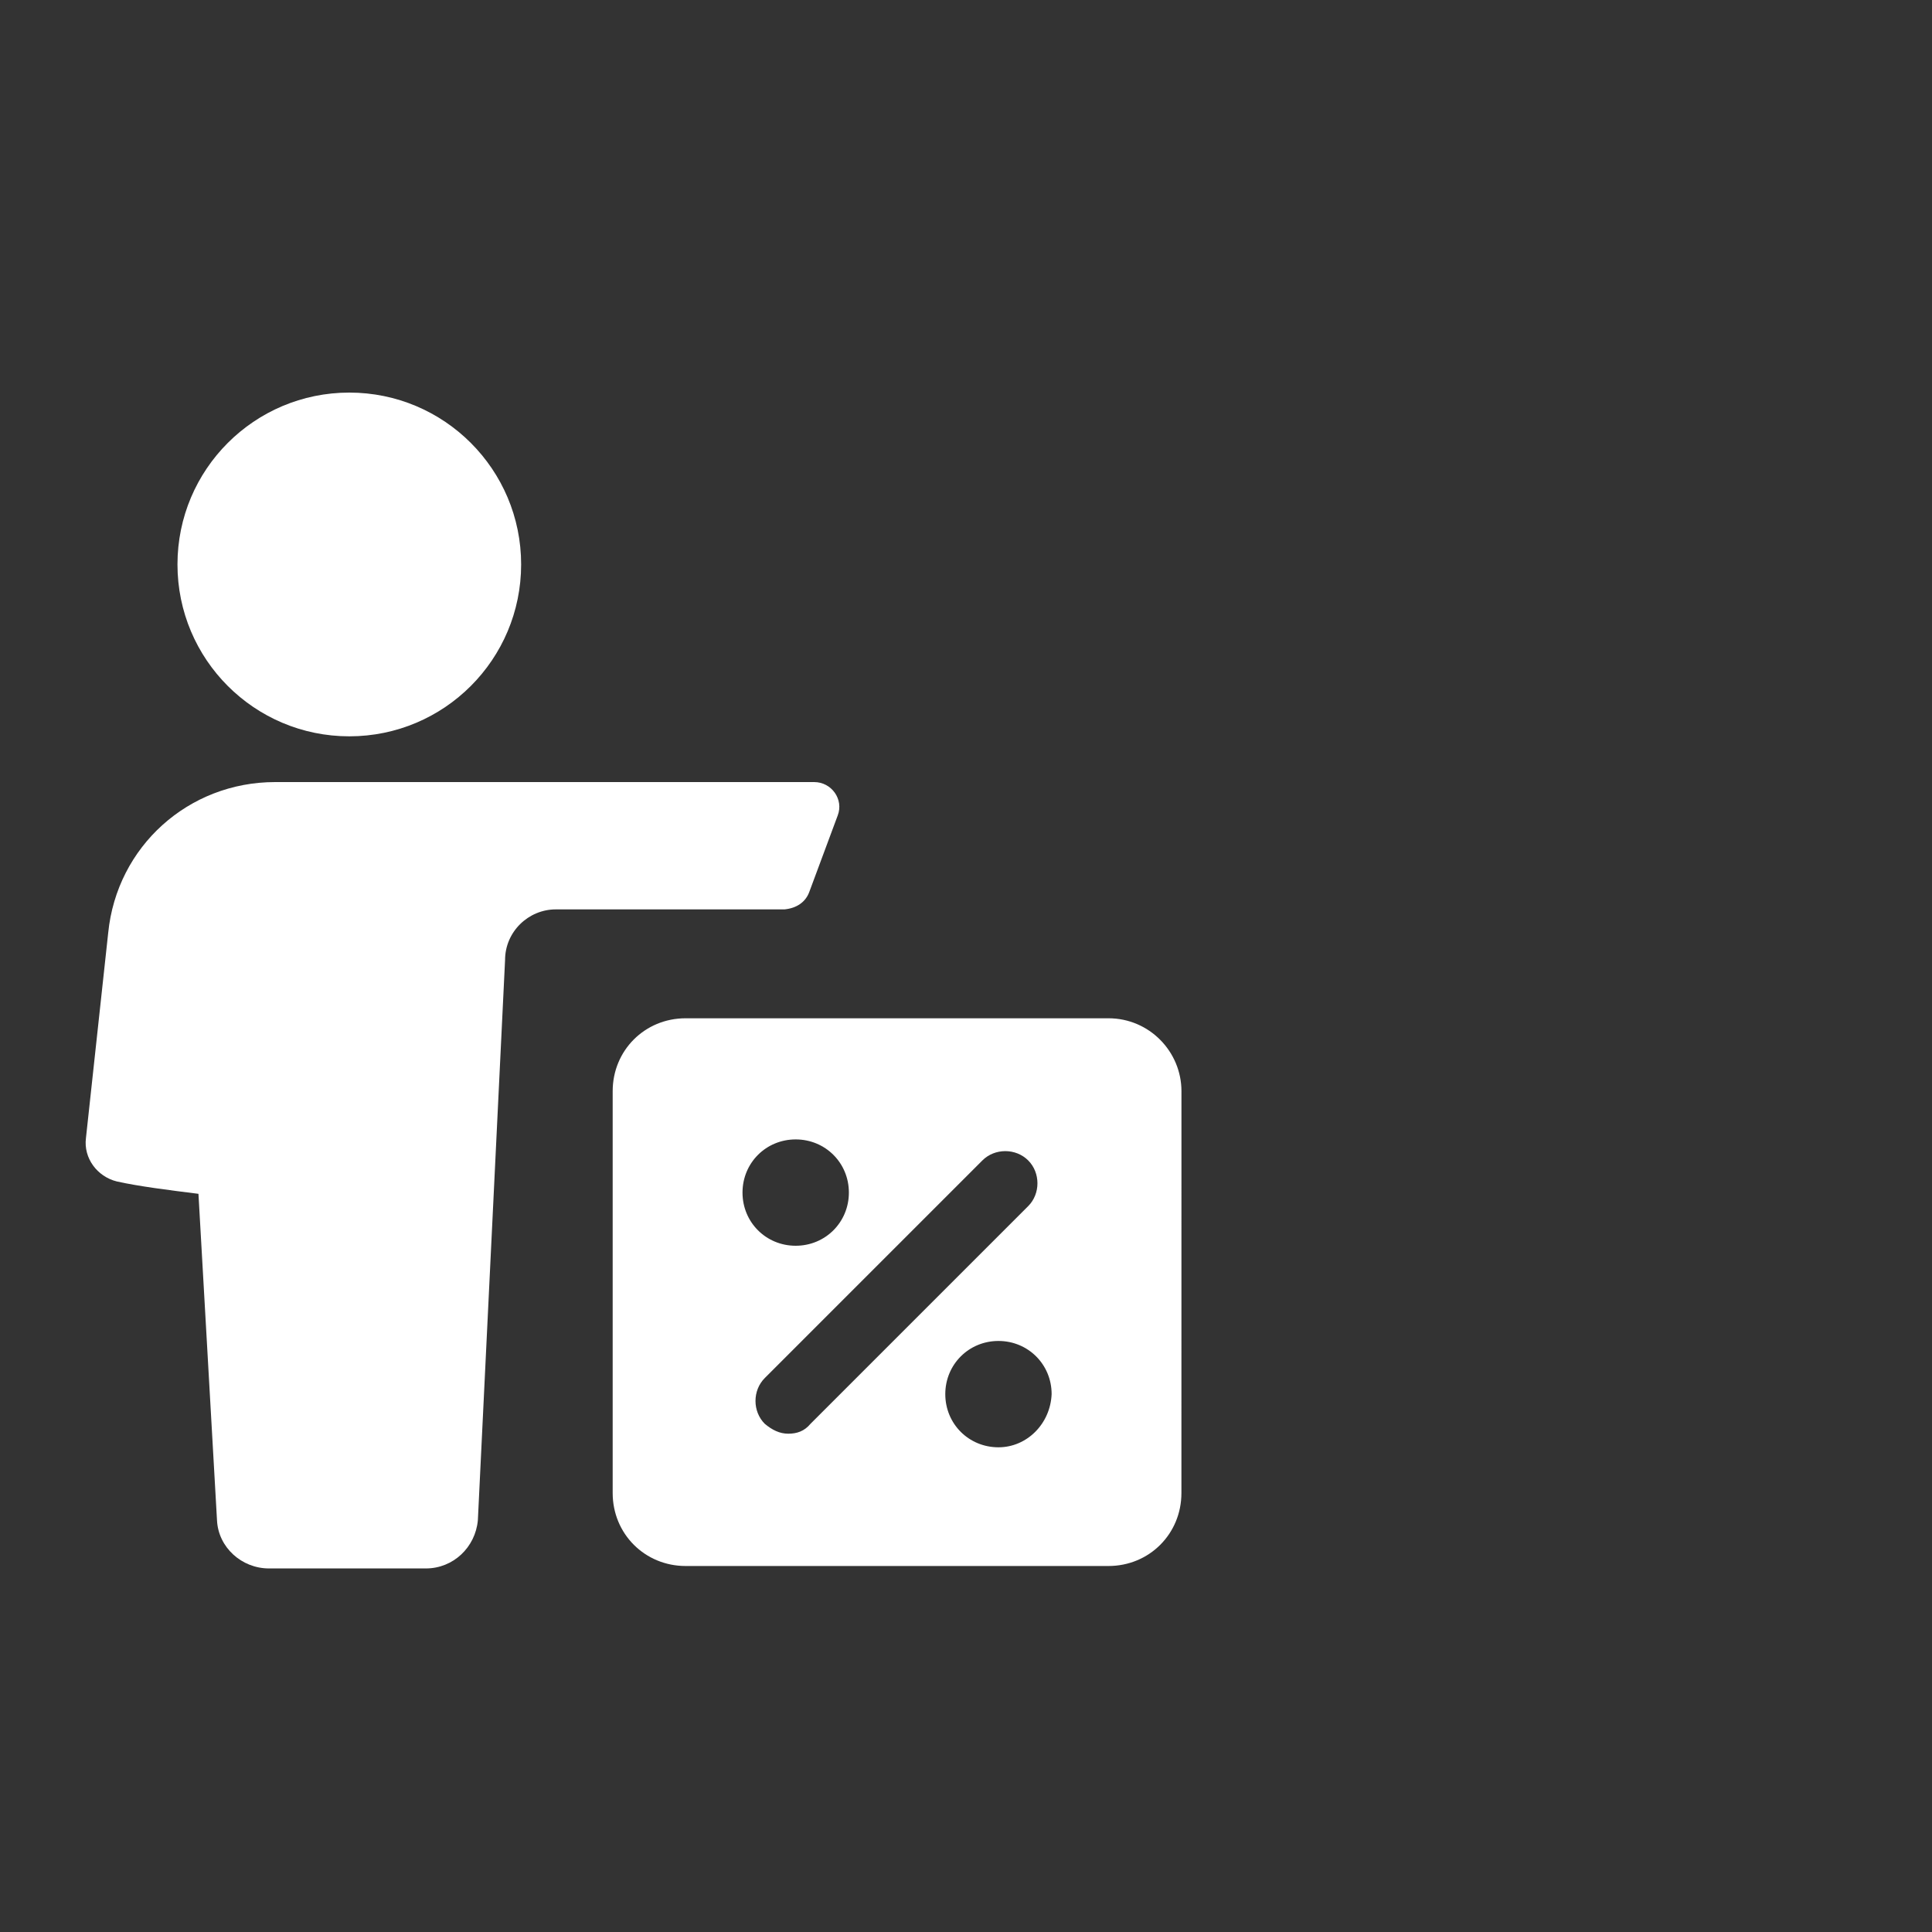
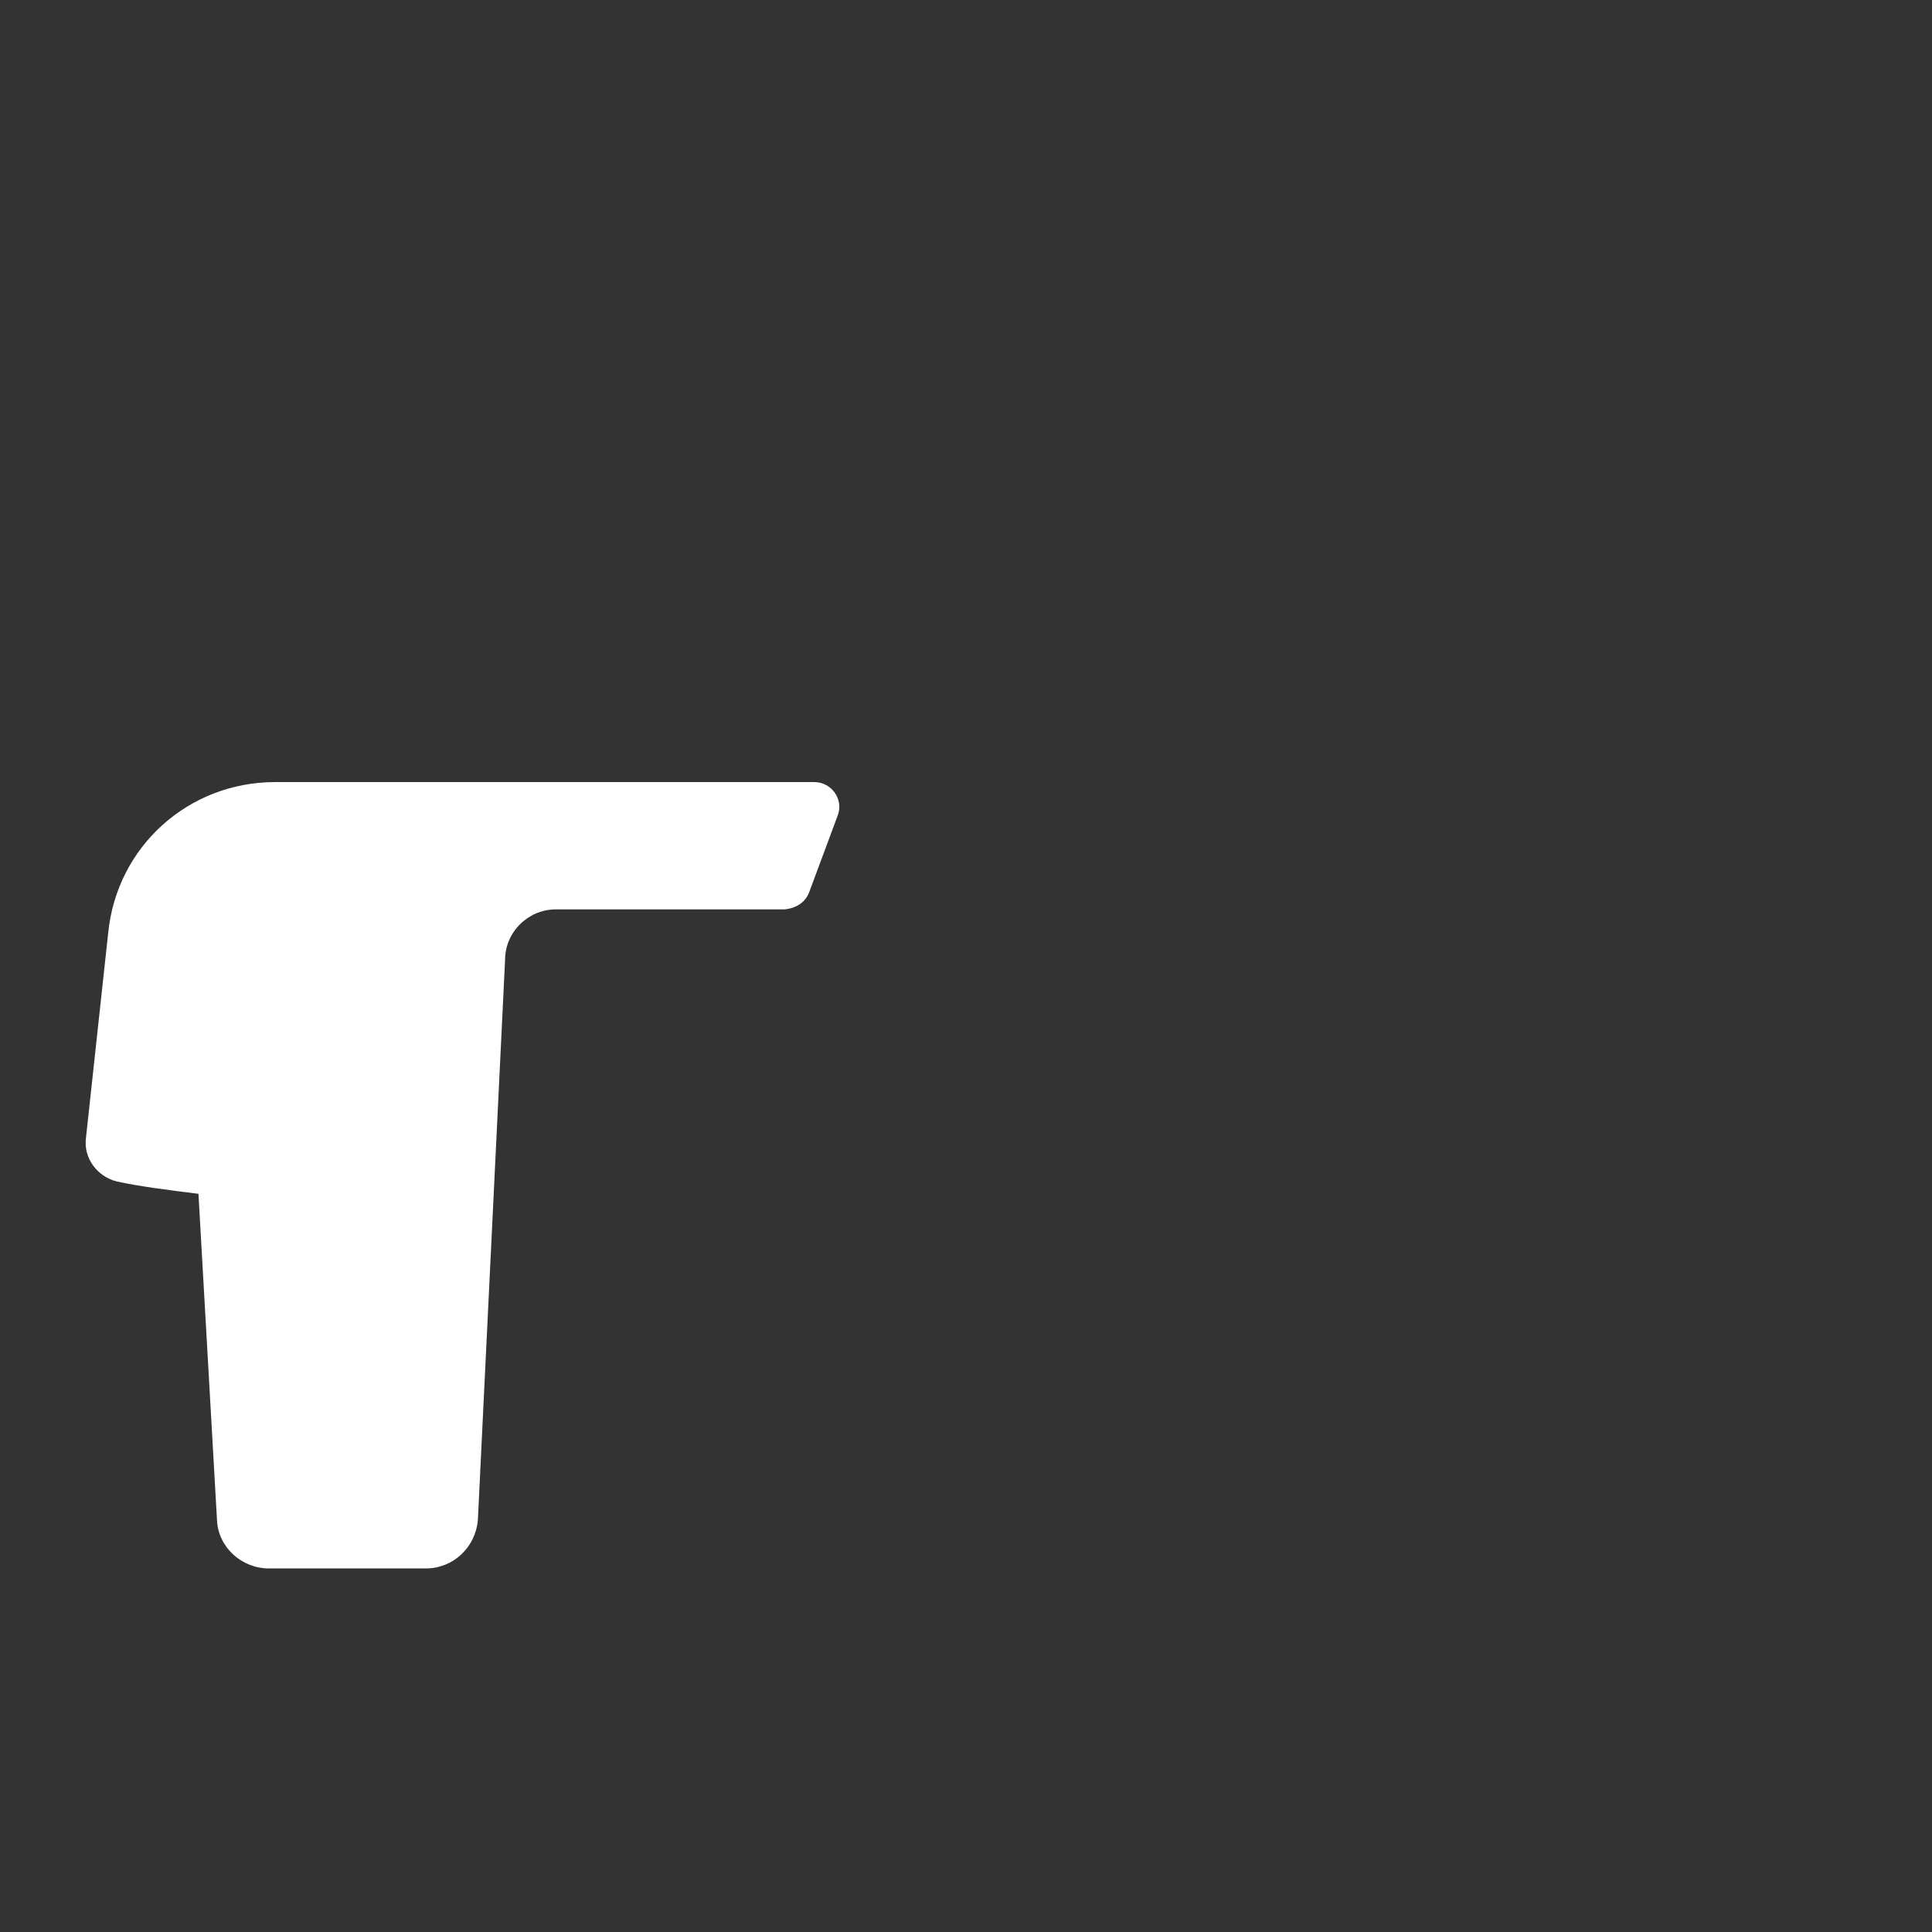
<svg xmlns="http://www.w3.org/2000/svg" width="50px" height="50px" viewBox="0 0 50 50">
  <rect x="0" y="0" width="50" height="50" fill="#333333" stroke="none" />
  <title>icon_offer</title>
  <desc>Created with Sketch.</desc>
  <g id="icon_offer" stroke="none" stroke-width="1" fill="none" fill-rule="evenodd">
    <g id="Group-9" transform="translate(2, 10)" fill="#FFFFFF">
      <g id="Group-4">
-         <path d="M26.687,16.353 L15.744,16.353 C14.687,16.353 13.856,17.185 13.856,18.24 L13.856,28.64 C13.856,29.696 14.689,30.528 15.744,30.528 L26.687,30.528 C27.744,30.528 28.575,29.695 28.575,28.64 L28.576,18.24 C28.576,17.216 27.744,16.353 26.687,16.353 L26.687,16.353 Z M18.592,19.488 C19.36,19.488 19.969,20.095 19.969,20.864 C19.969,21.631 19.361,22.24 18.592,22.24 C17.825,22.24 17.216,21.633 17.216,20.864 C17.216,20.096 17.824,19.488 18.592,19.488 Z M18.4,27.104 C18.176,27.104 17.984,27.008 17.792,26.848 C17.472,26.528 17.472,25.984 17.792,25.664 L23.425,20.031 C23.745,19.711 24.289,19.711 24.609,20.031 C24.929,20.351 24.929,20.895 24.609,21.215 L18.976,26.848 C18.816,27.04 18.624,27.104 18.4,27.104 Z M23.84,27.456 C23.072,27.456 22.464,26.849 22.464,26.08 C22.464,25.313 23.071,24.704 23.84,24.704 C24.607,24.704 25.216,25.311 25.216,26.08 C25.184,26.848 24.576,27.456 23.84,27.456 Z" id="Fill-1" />
        <path d="M19.68,11.104 C19.84,10.687 19.52,10.24 19.072,10.24 L5.12,10.24 C2.88,10.24 1.023,11.904 0.8,14.144 L0.224,19.456 C0.16,19.969 0.511,20.449 1.024,20.576 C1.6,20.704 2.367,20.8 3.136,20.896 L3.616,29.344 C3.649,30.047 4.256,30.591 4.96,30.591 L9.023,30.591 C9.727,30.591 10.303,30.047 10.367,29.344 L11.071,14.847 C11.071,14.111 11.678,13.535 12.383,13.535 L18.303,13.535 C18.623,13.503 18.847,13.343 18.943,13.087 L19.68,11.104 Z" id="Fill-2" />
-         <path d="M11.487,4.607 C11.487,7.065 9.496,9.056 7.04,9.056 C4.584,9.056 2.593,7.065 2.593,4.607 C2.593,2.151 4.584,0.16 7.04,0.16 C9.496,0.16 11.487,2.151 11.487,4.607" id="Fill-3" />
      </g>
    </g>
  </g>
</svg>